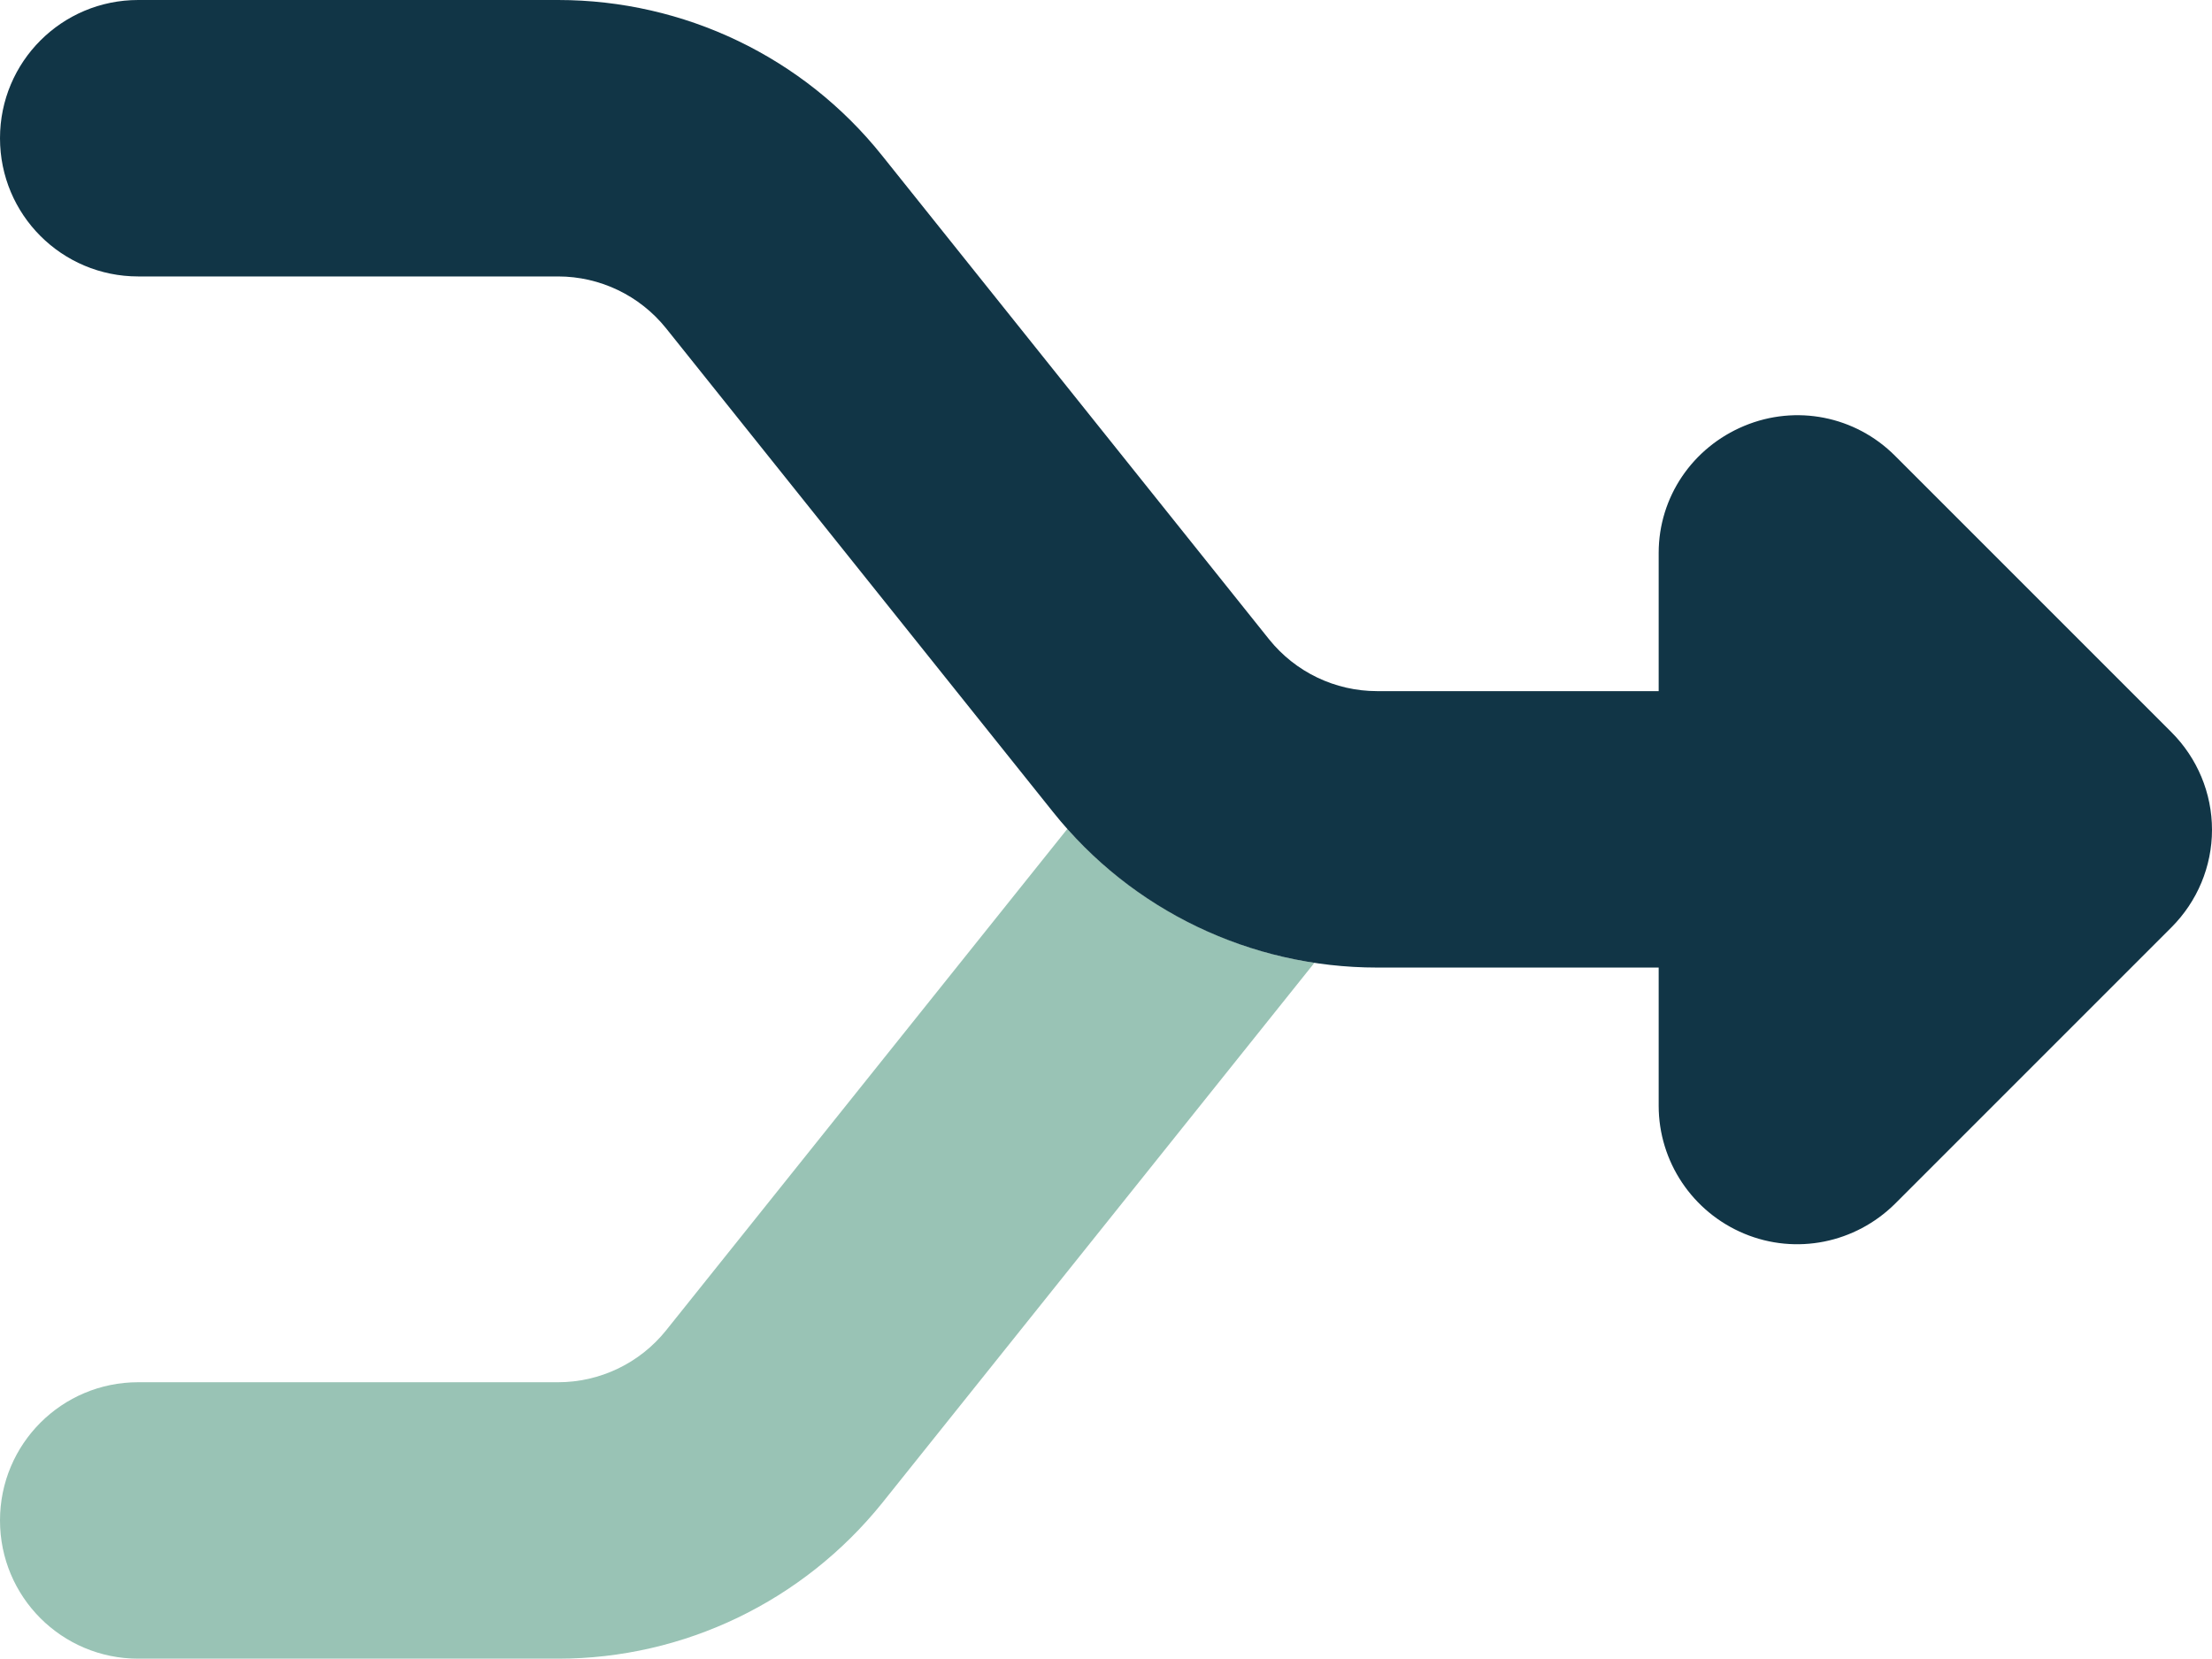
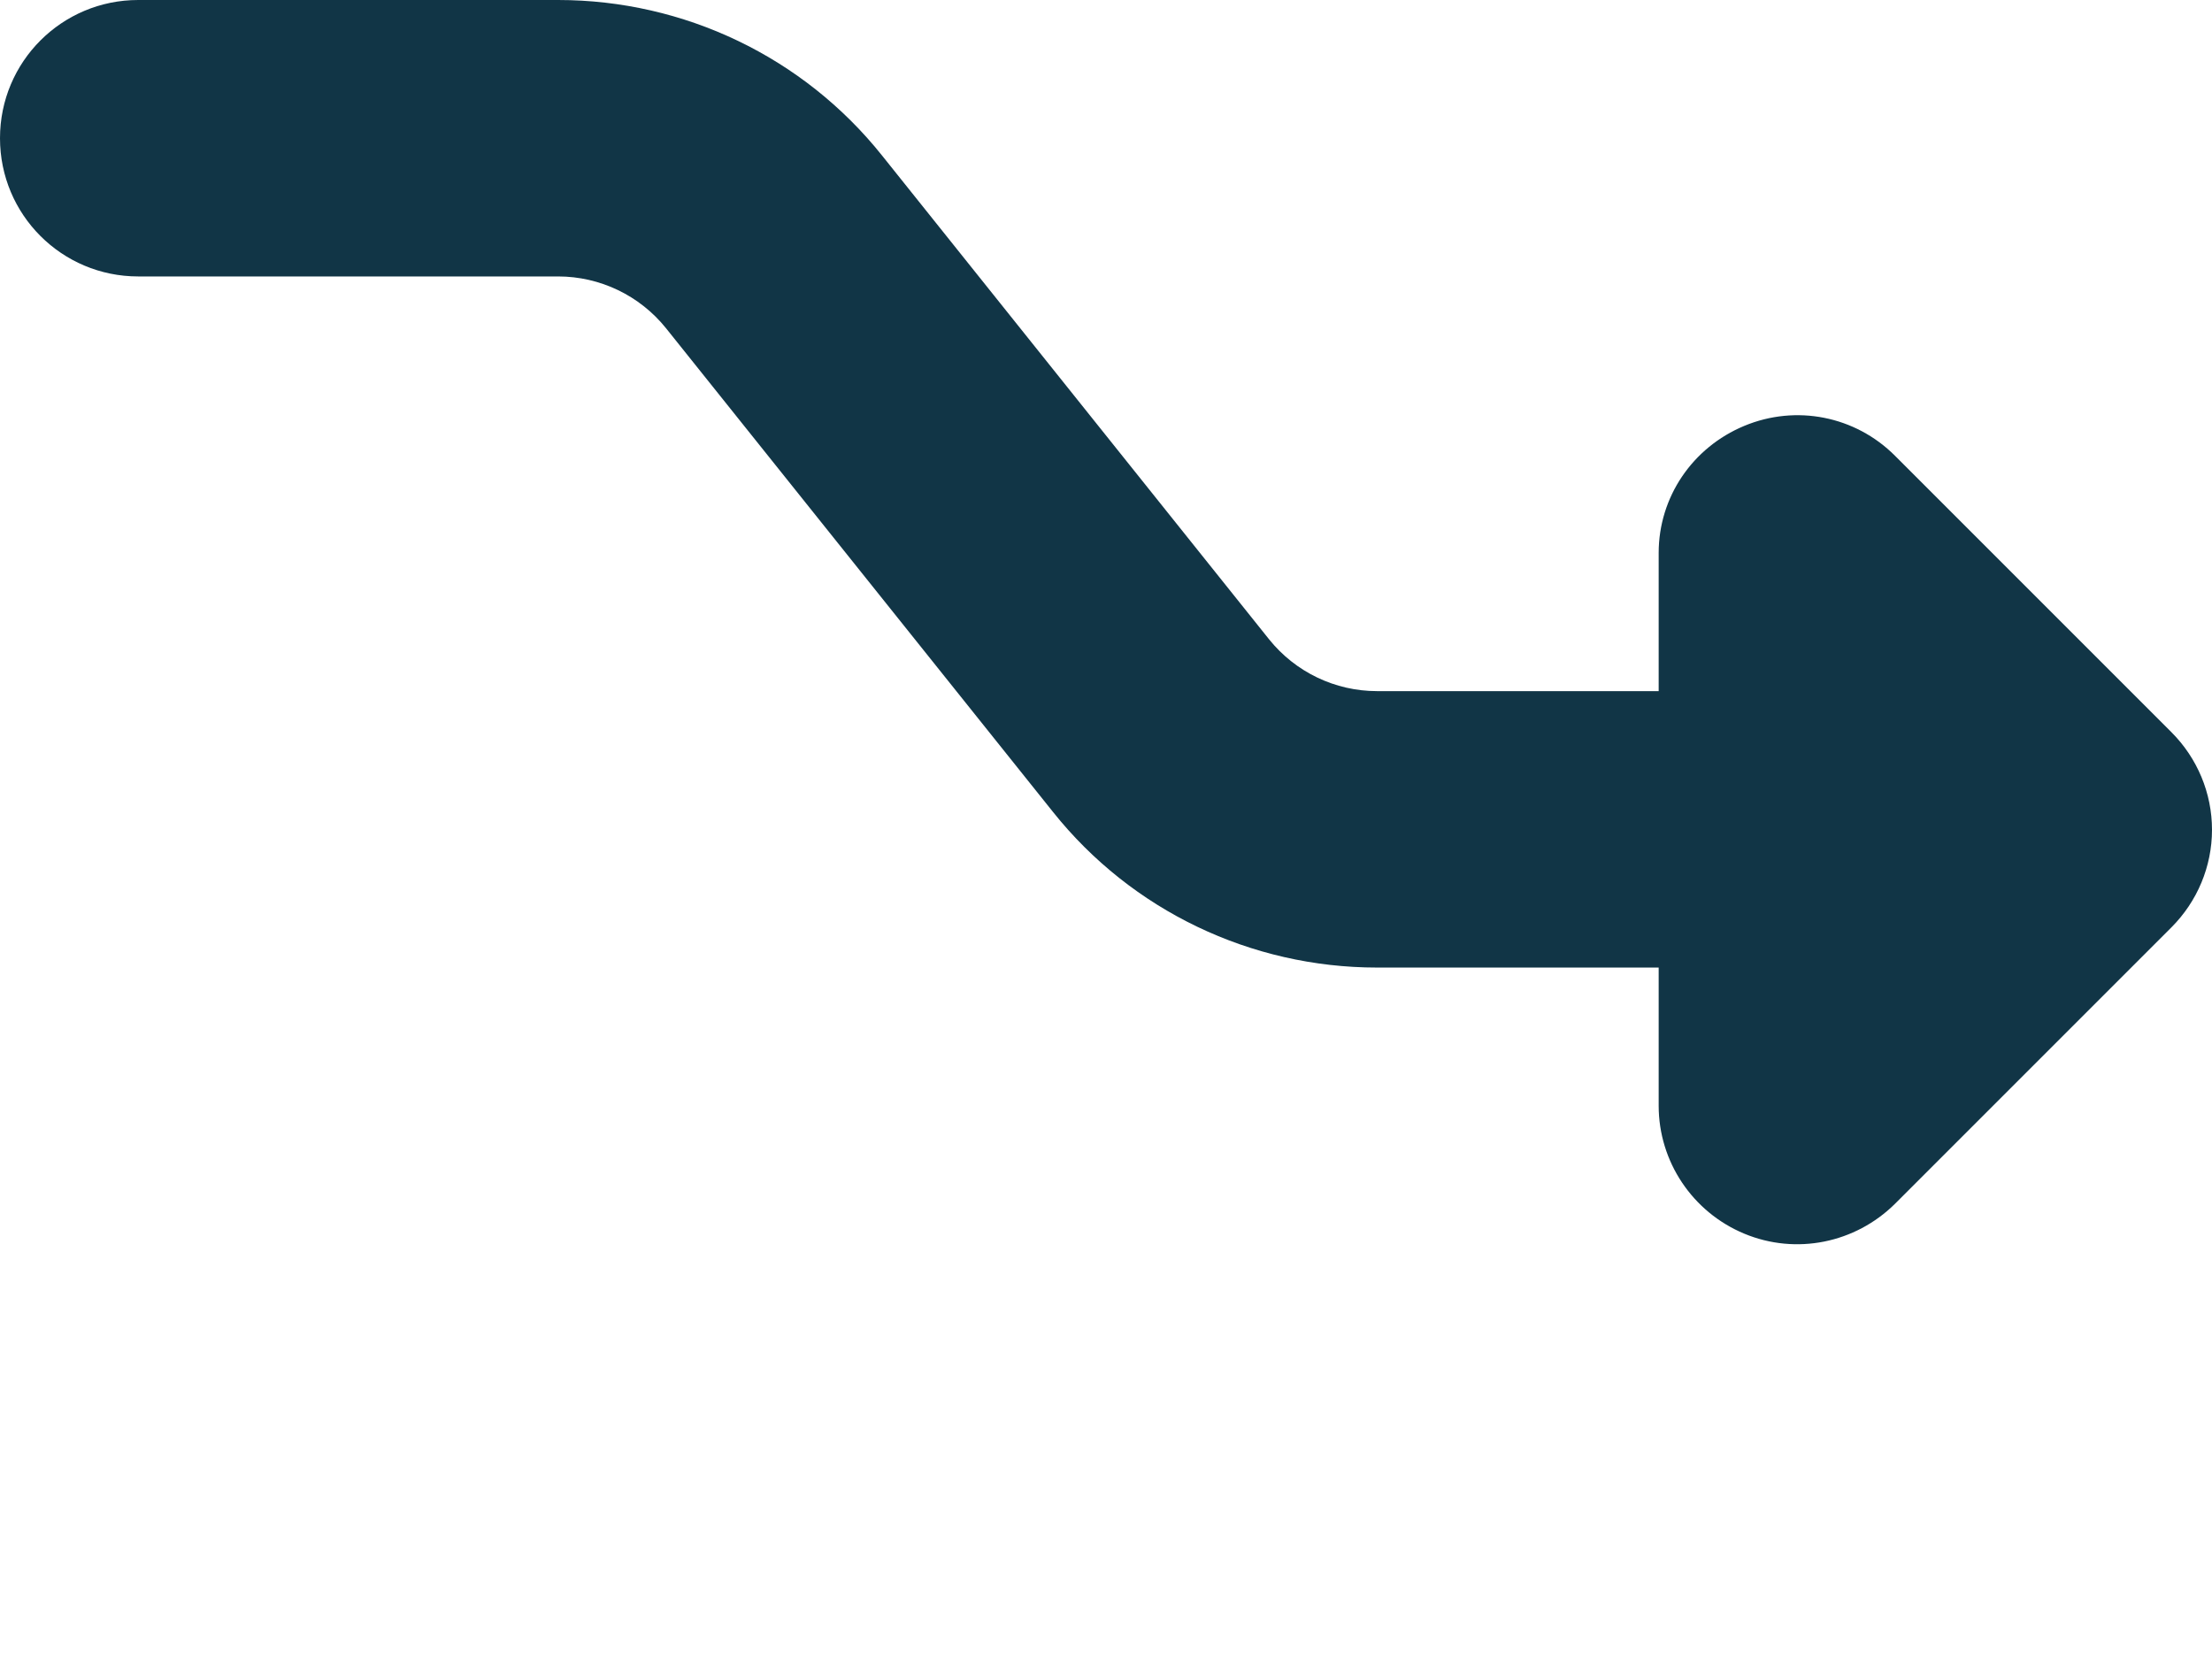
<svg xmlns="http://www.w3.org/2000/svg" id="Layer_2" data-name="Layer 2" viewBox="0 0 512.1 384">
  <defs>
    <style>
      .cls-1 {
        fill: #99c3b5;
      }

      .cls-2 {
        isolation: isolate;
      }

      .cls-3 {
        fill: #113546;
      }
    </style>
  </defs>
  <g id="Layer_1-2" data-name="Layer 1">
    <g>
      <g class="cls-2">
-         <path class="cls-1" d="M0,352c0,17.7,14.3,32,32,32h97.2c29.2,0,56.7-13.3,75-36l100.1-125.1c-22-3.4-42.2-14.3-57.2-31l-92.9,116.1c-6.1,7.6-15.3,12-25,12H32c-17.7,0-32,14.3-32,32" />
-       </g>
+         </g>
      <path class="cls-3" d="M32,0C14.3,0,0,14.3,0,32s14.3,32,32,32h97.2c9.7,0,18.9,4.4,25,12l89.6,112c18.2,22.8,45.8,36,75,36h65.2v32c0,12.9,7.8,24.6,19.8,29.6s25.7,2.2,34.9-6.9l64-64c6-6,9.4-14.1,9.4-22.6s-3.4-16.6-9.4-22.6l-64-64c-9.2-9.2-22.9-11.9-34.9-6.9s-19.8,16.5-19.8,29.4v32h-65.2c-9.7,0-18.9-4.4-25-12l-89.6-112C186,13.2,158.4,0,129.2,0H32Z" />
    </g>
  </g>
</svg>